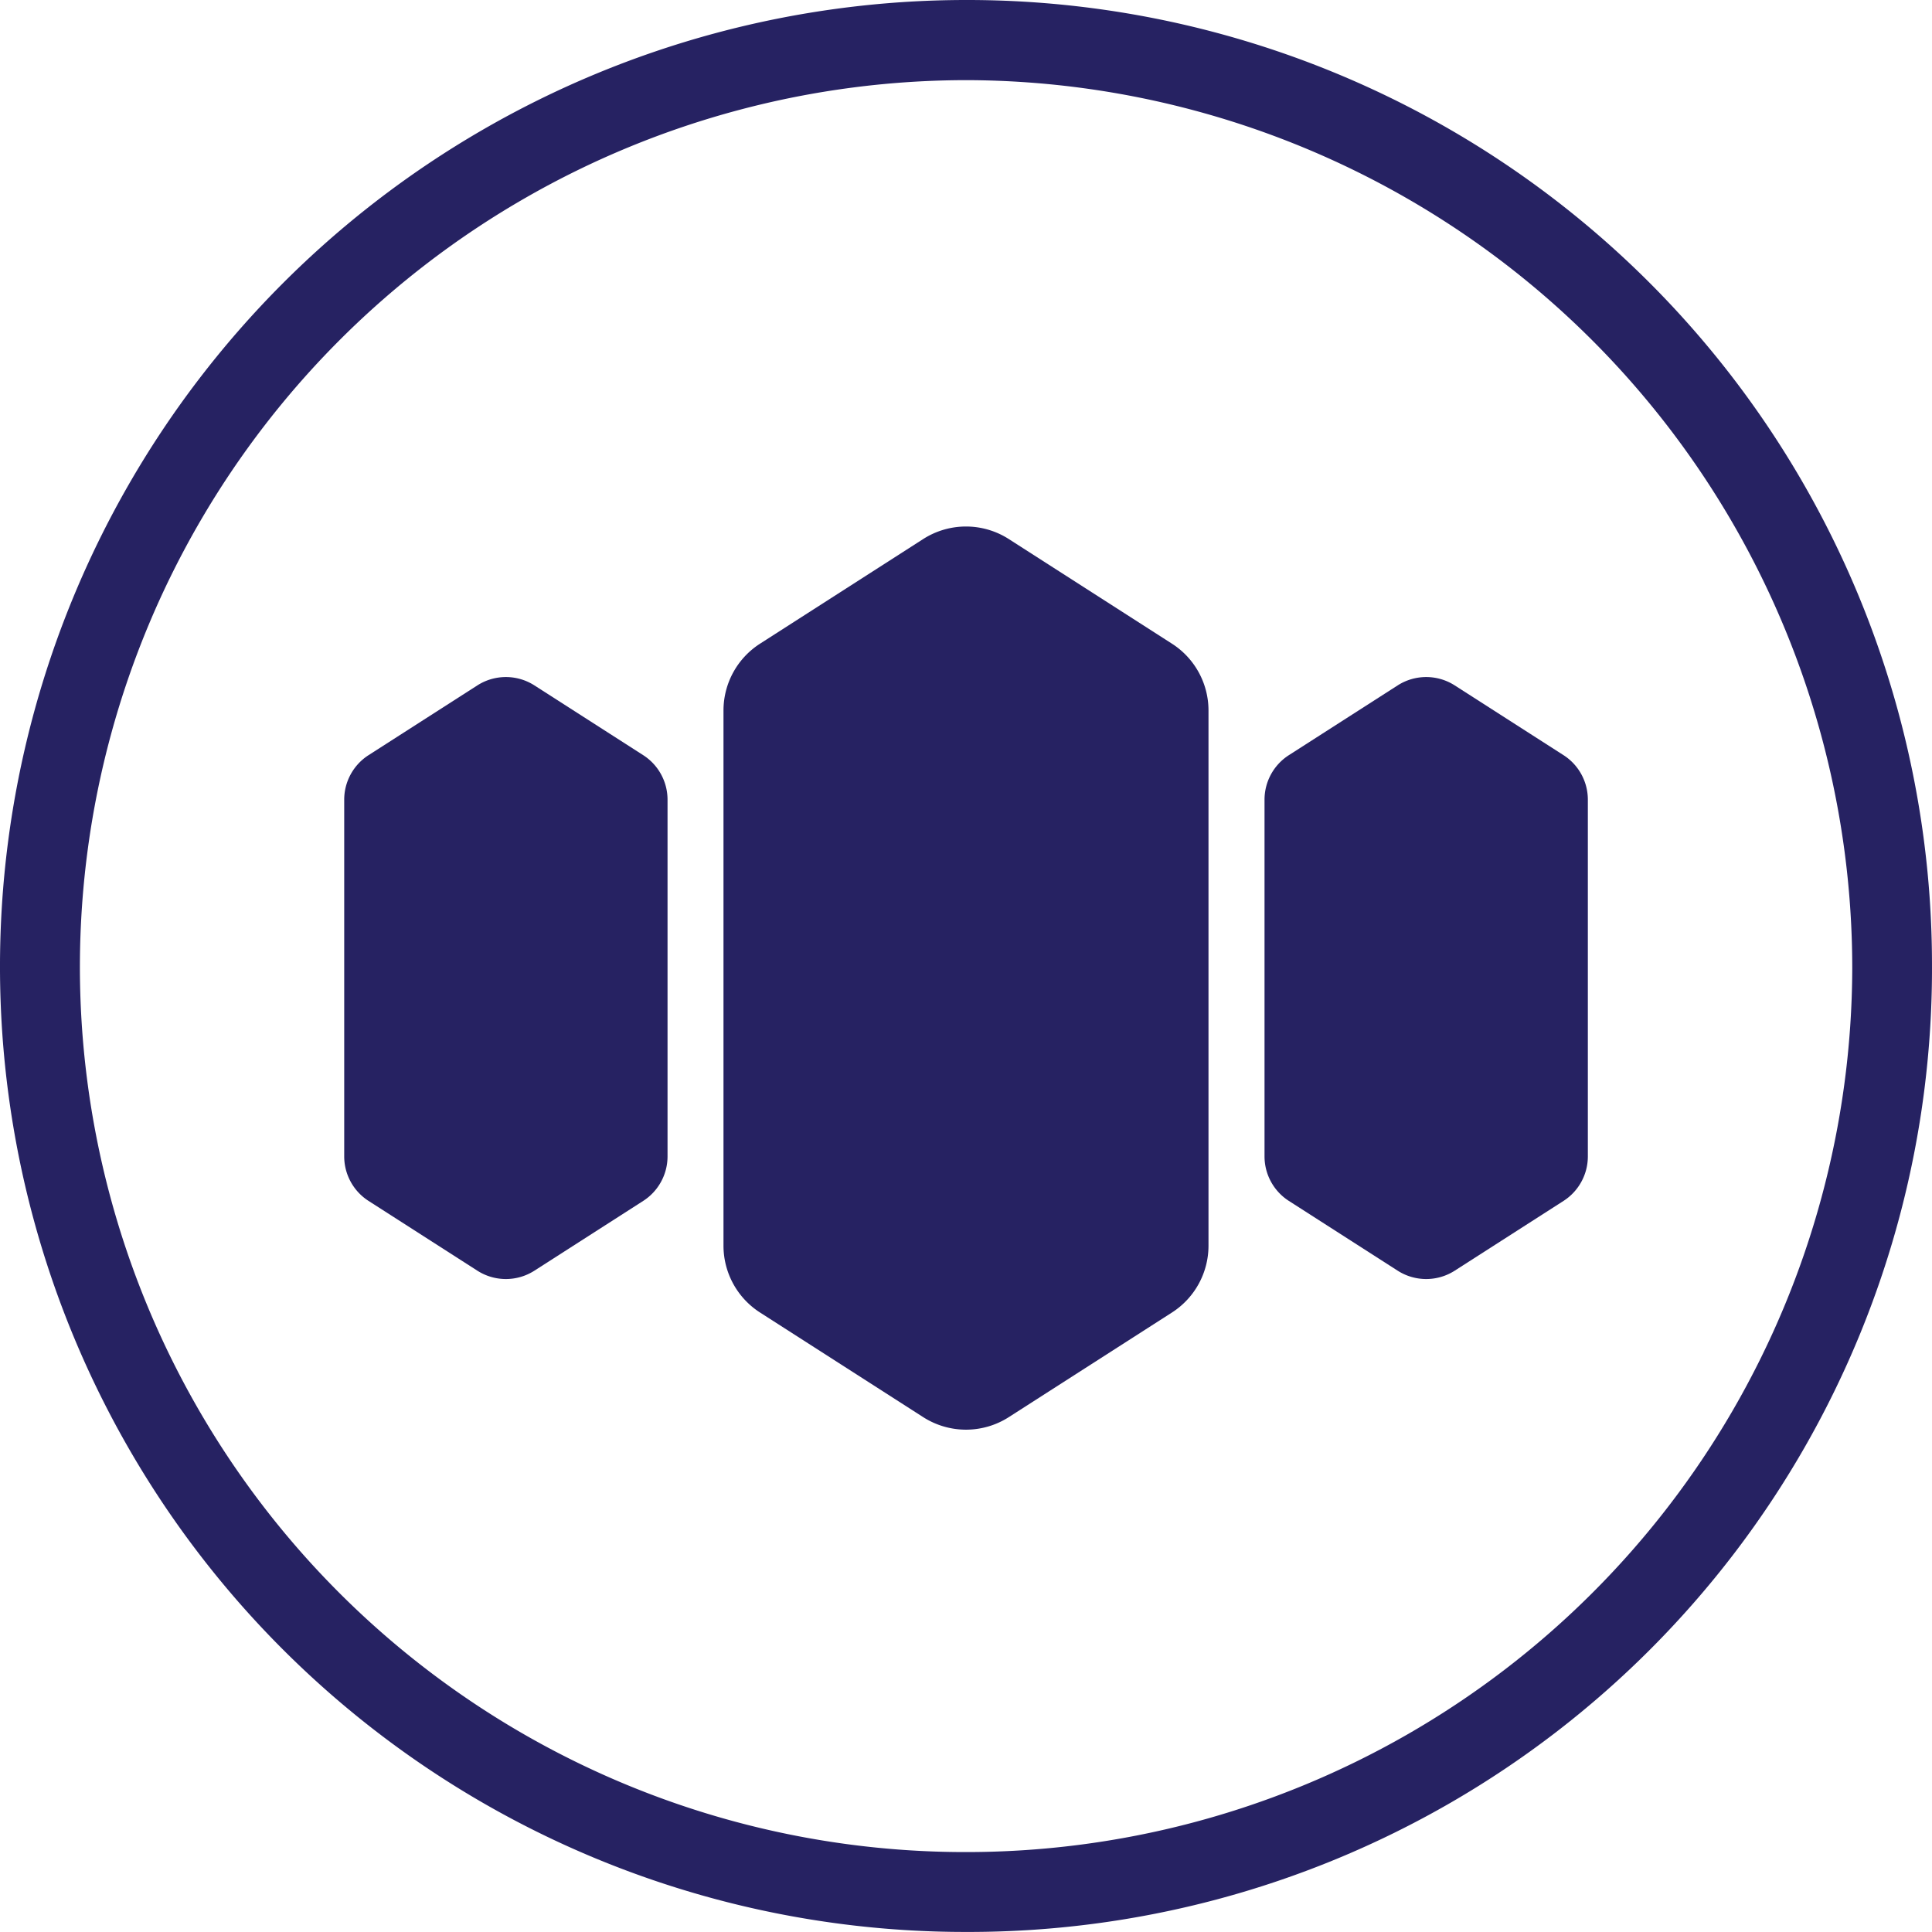
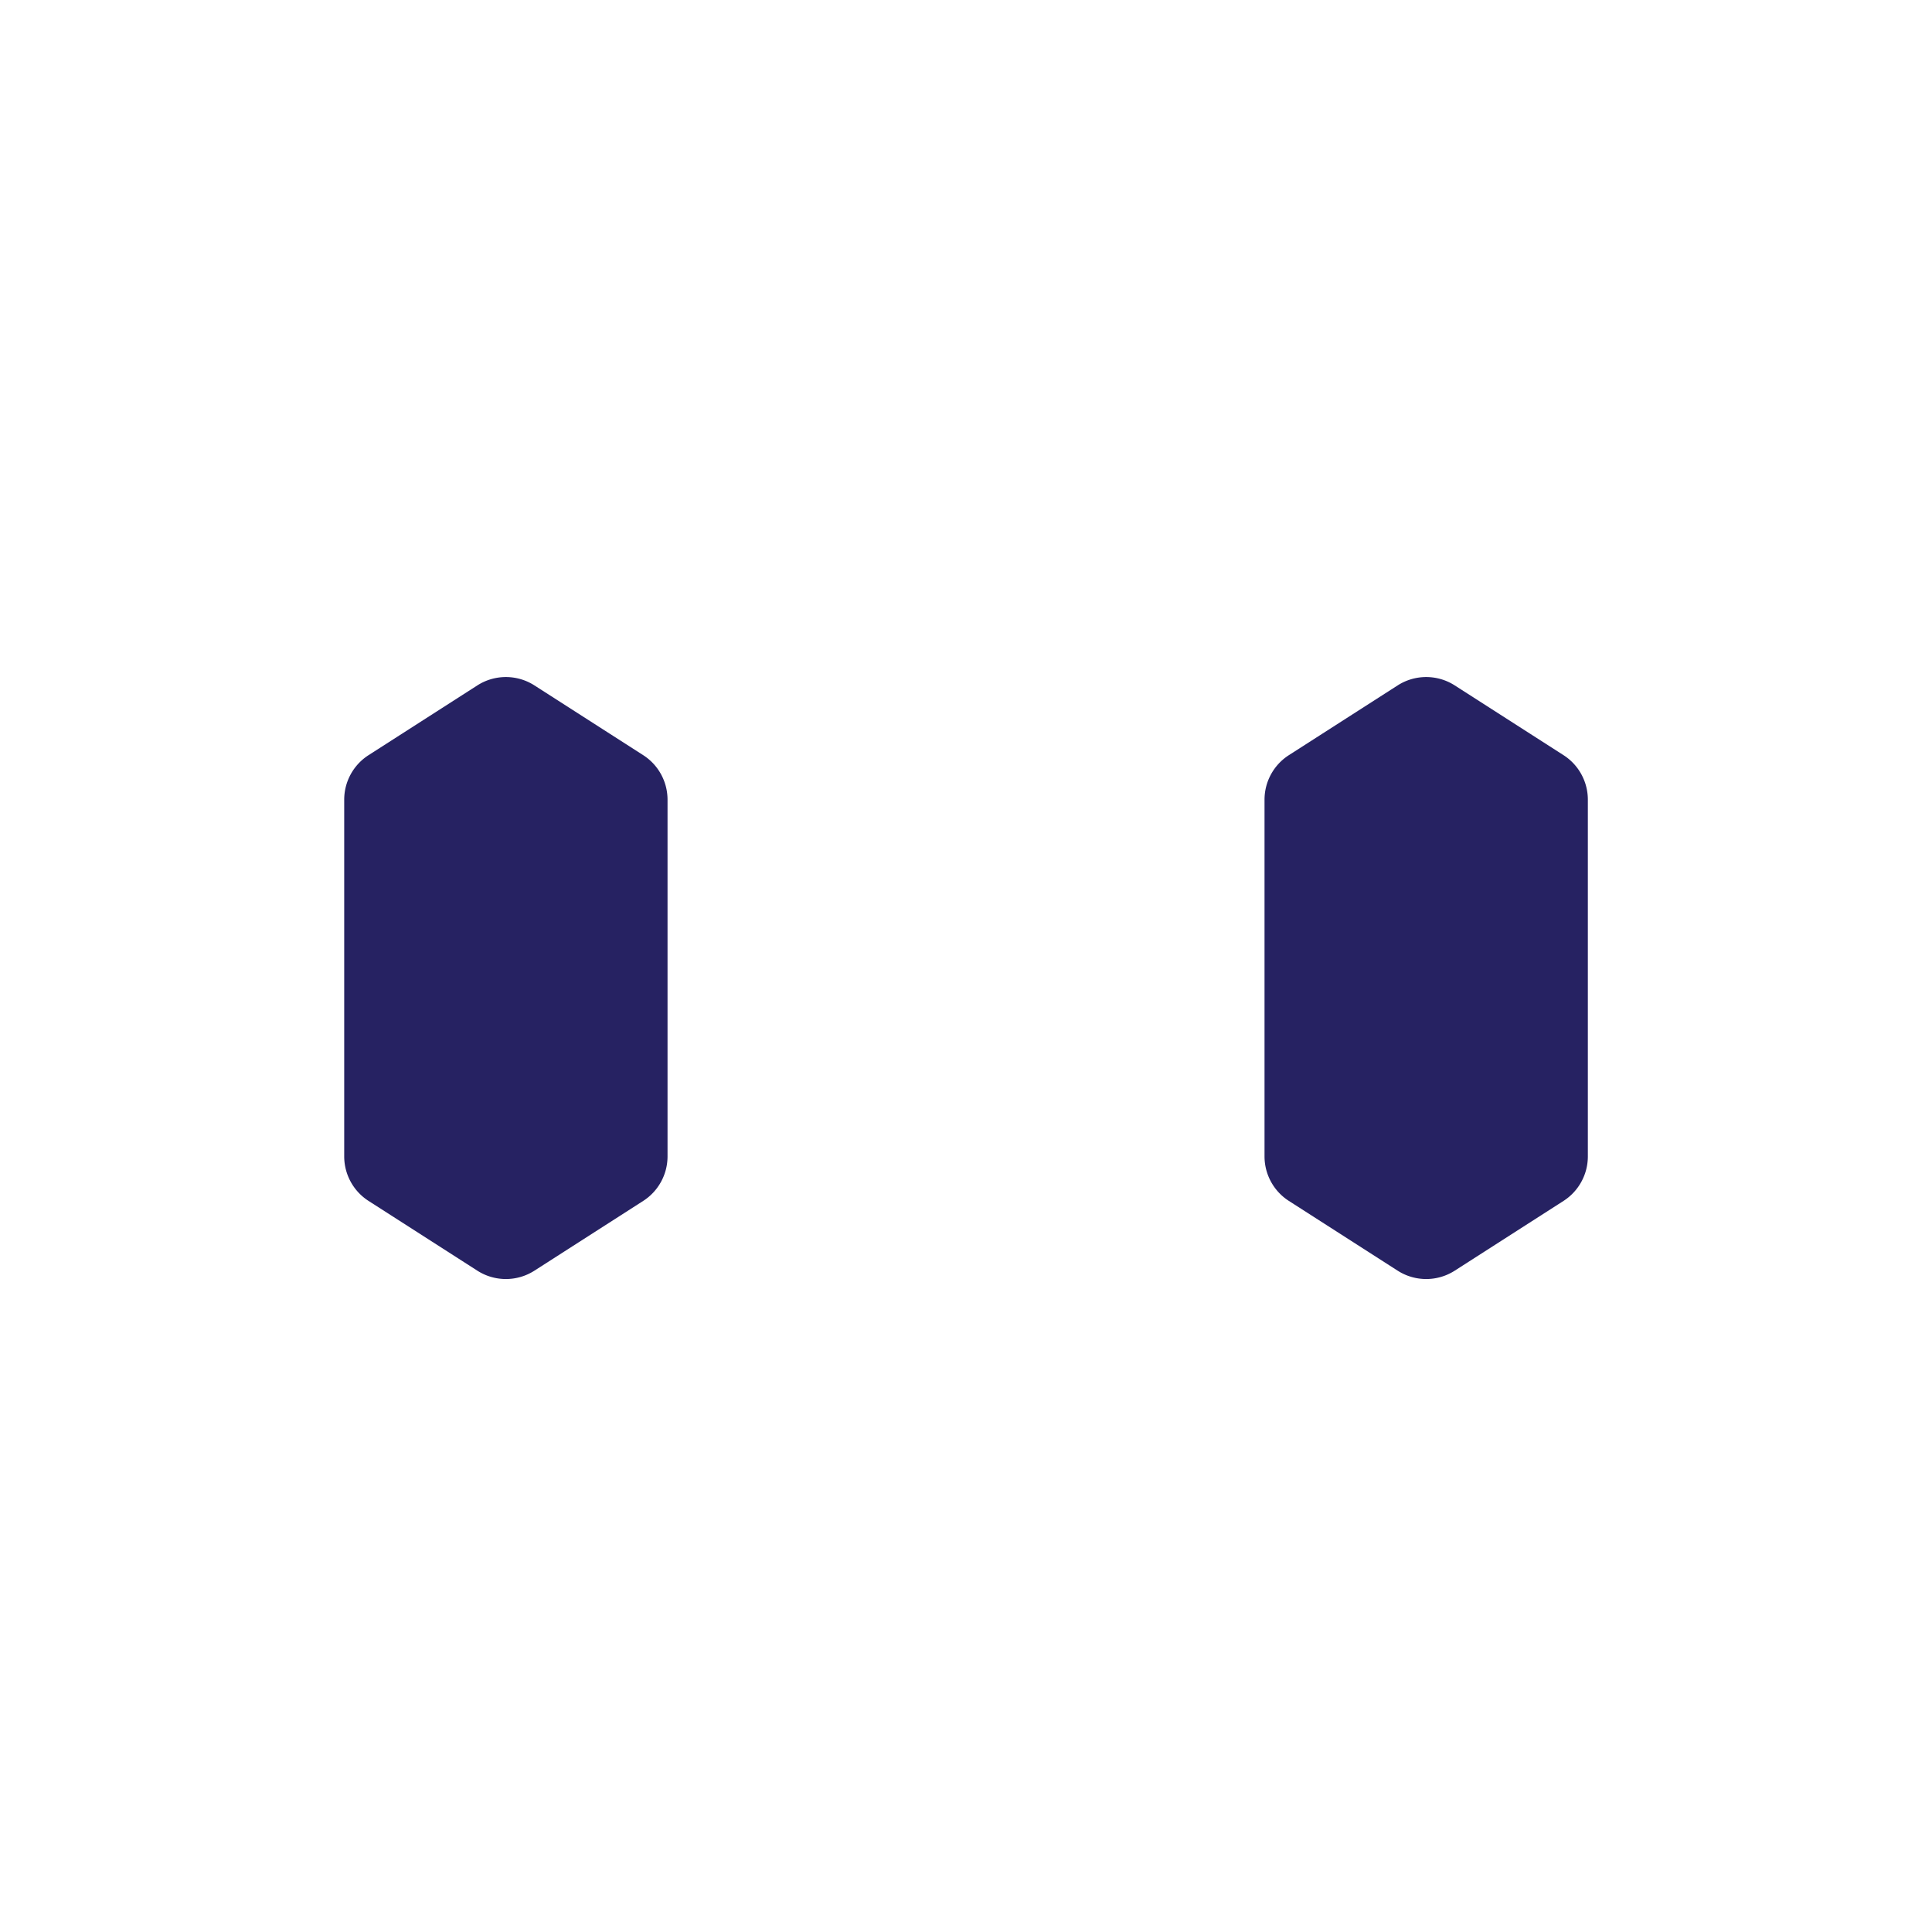
<svg xmlns="http://www.w3.org/2000/svg" width="125.997" height="125.996" viewBox="0 0 125.997 125.996">
  <g id="Group_147" data-name="Group 147" transform="translate(-777.564 -56.653)">
    <g id="Group_58" data-name="Group 58" transform="translate(1301.311 459.692)">
-       <path id="Path_513" data-name="Path 513" d="M-460.774-403.039a63.029,63.029,0,0,0-62.973,63.193,62.943,62.943,0,0,0,63.026,62.8,62.824,62.824,0,0,0,62.97-63.176A62.921,62.921,0,0,0-460.774-403.039Zm-.138,120.784A57.735,57.735,0,0,1-518.536-340.2a57.857,57.857,0,0,1,57.953-57.612,57.911,57.911,0,0,1,57.632,57.941A57.785,57.785,0,0,1-460.912-282.255Z" fill="#262262" />
      <path id="Path_514" data-name="Path 514" d="M-481.8-353.791l-7.093-4.548a3.45,3.45,0,0,0-3.725,0l-7.093,4.548a3.451,3.451,0,0,0-1.588,2.9v23.271a3.45,3.45,0,0,0,1.588,2.9l7.093,4.548a3.45,3.45,0,0,0,3.725,0l7.093-4.548a3.452,3.452,0,0,0,1.587-2.9v-23.271A3.453,3.453,0,0,0-481.8-353.791Z" fill="#262262" />
      <path id="Path_515" data-name="Path 515" d="M-421.781-353.791l-7.093-4.548a3.45,3.45,0,0,0-3.725,0l-7.093,4.548a3.451,3.451,0,0,0-1.588,2.9v23.271a3.45,3.45,0,0,0,1.588,2.9l7.093,4.548a3.45,3.45,0,0,0,3.725,0l7.093-4.548a3.451,3.451,0,0,0,1.587-2.9v-23.271A3.453,3.453,0,0,0-421.781-353.791Z" fill="#262262" />
-       <path id="Path_516" data-name="Path 516" d="M-447.316-361.06l-10.639-6.823a5.175,5.175,0,0,0-5.588,0l-10.639,6.823a5.174,5.174,0,0,0-2.382,4.356V-321.8a5.177,5.177,0,0,0,2.382,4.357l10.639,6.822a5.175,5.175,0,0,0,5.588,0l10.639-6.822a5.177,5.177,0,0,0,2.382-4.357V-356.7A5.174,5.174,0,0,0-447.316-361.06Z" fill="#262262" />
    </g>
  </g>
</svg>